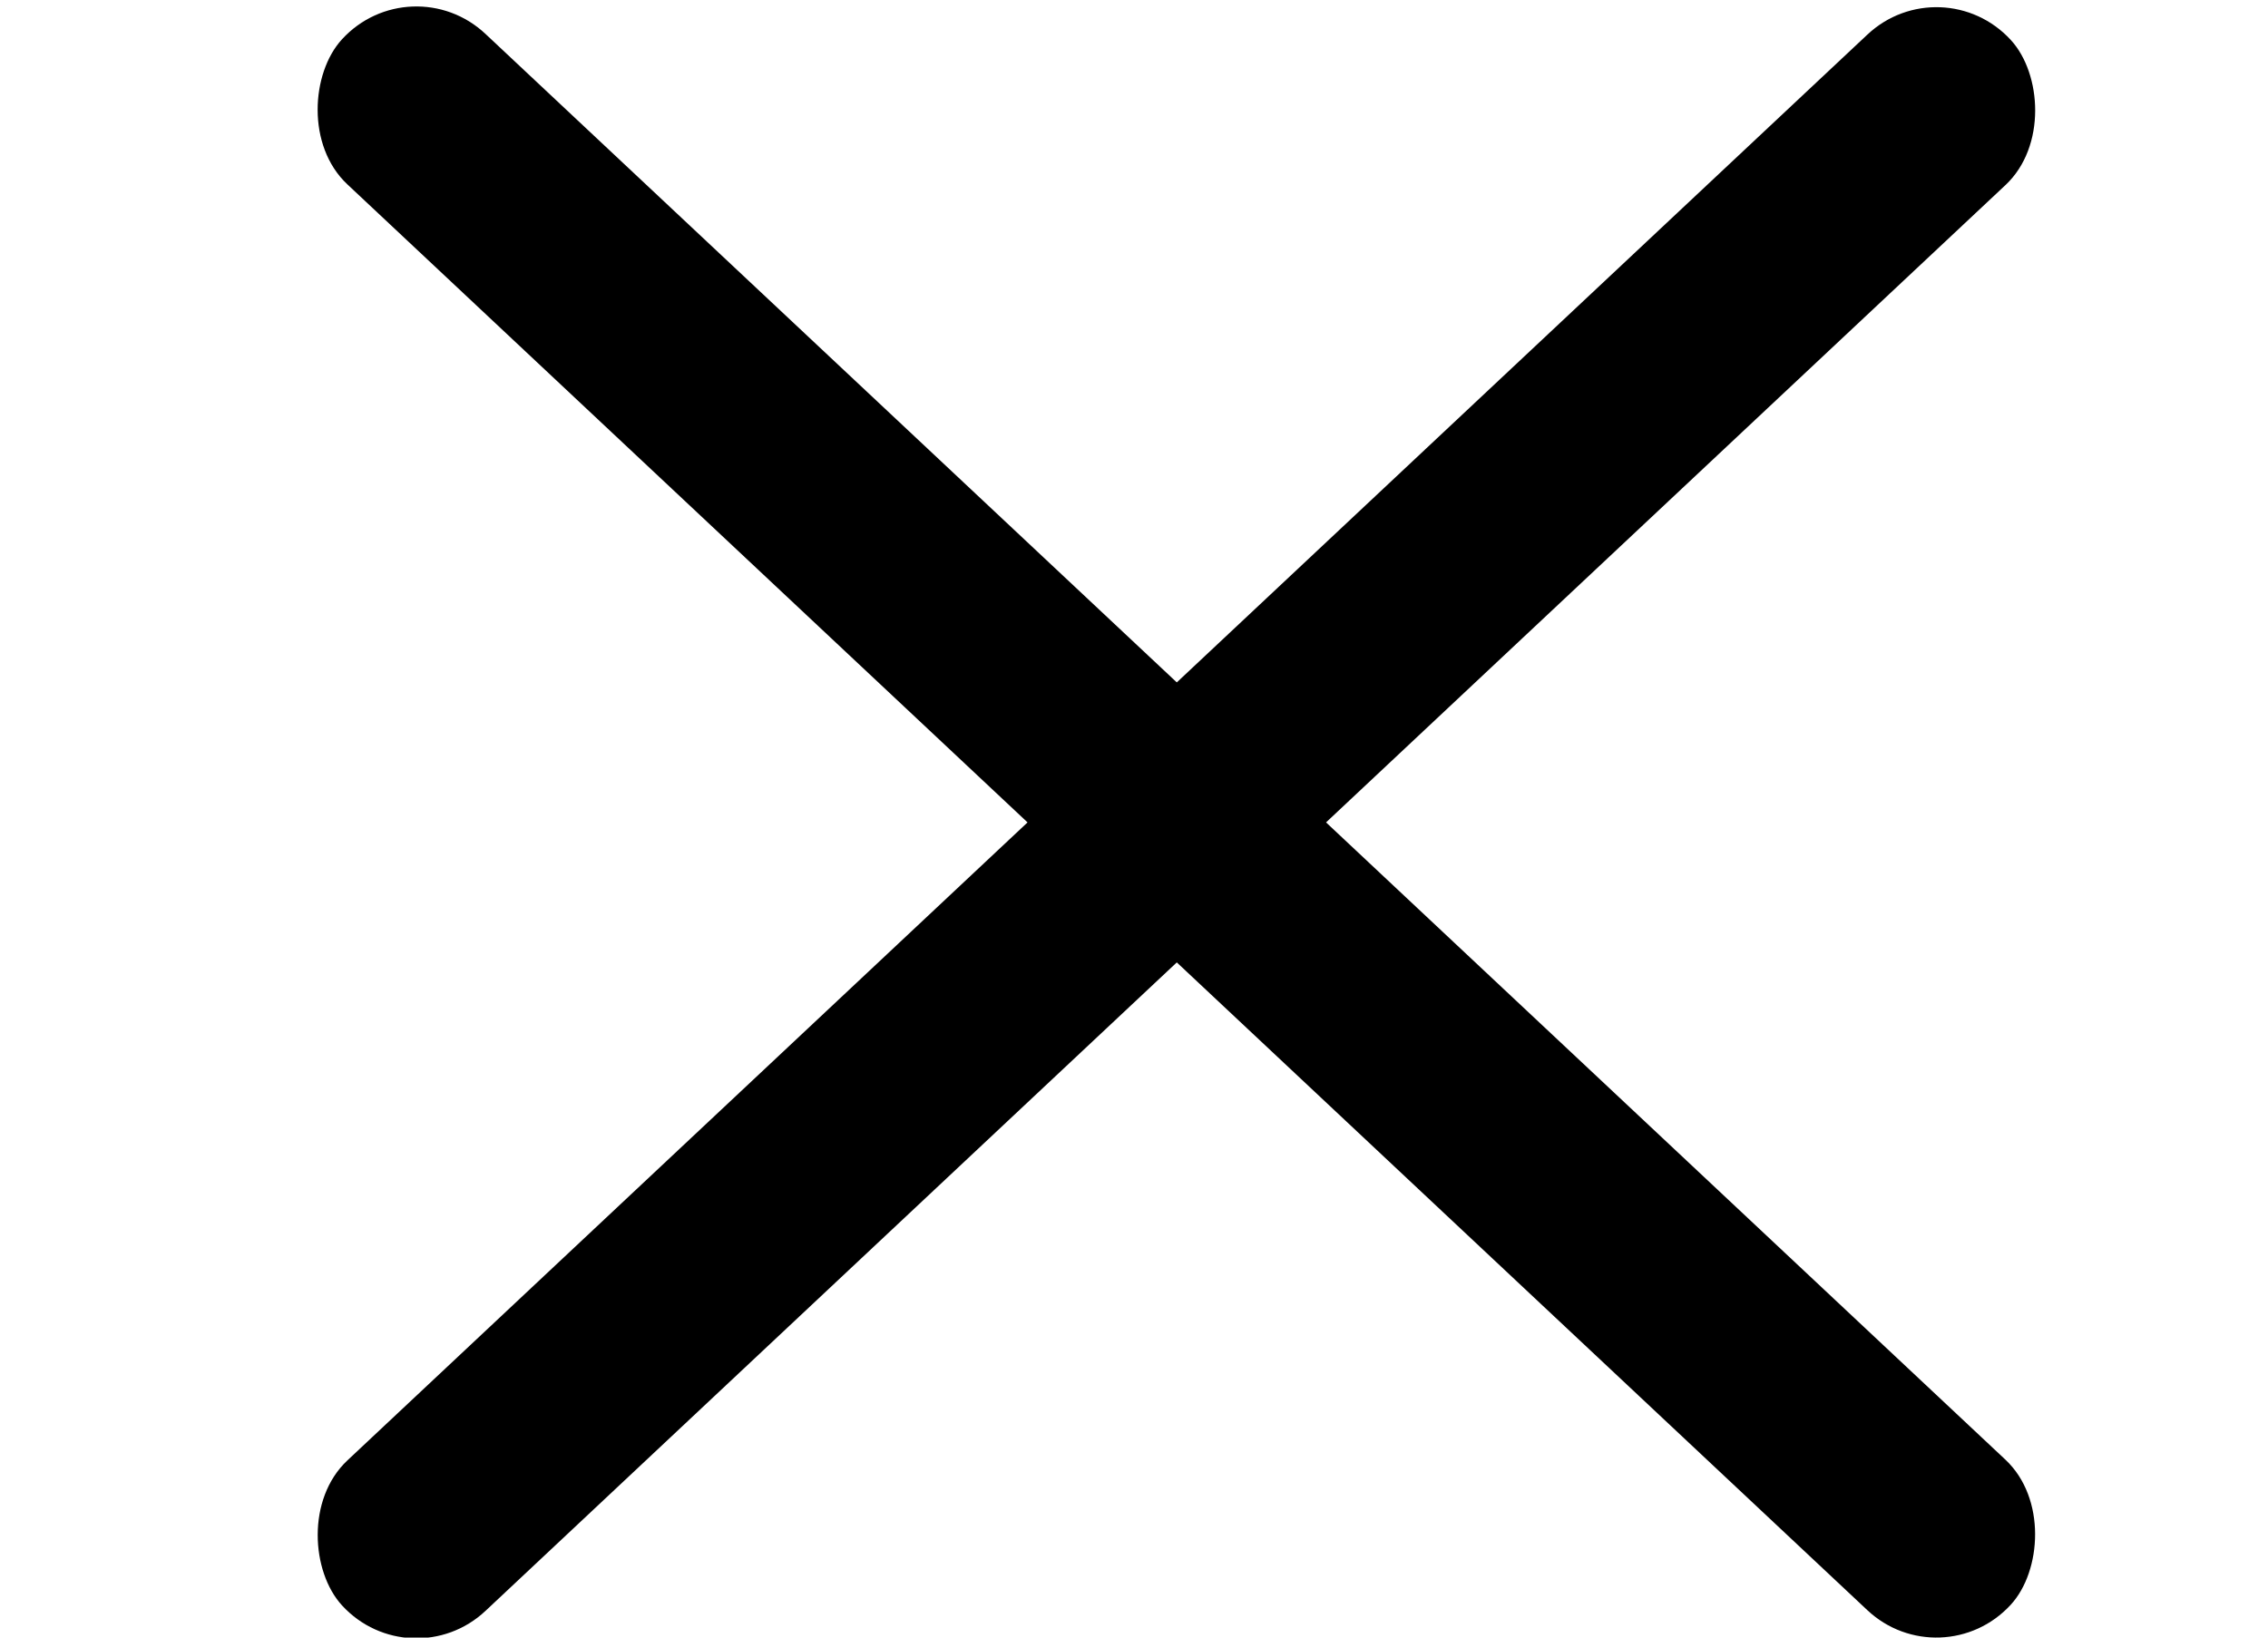
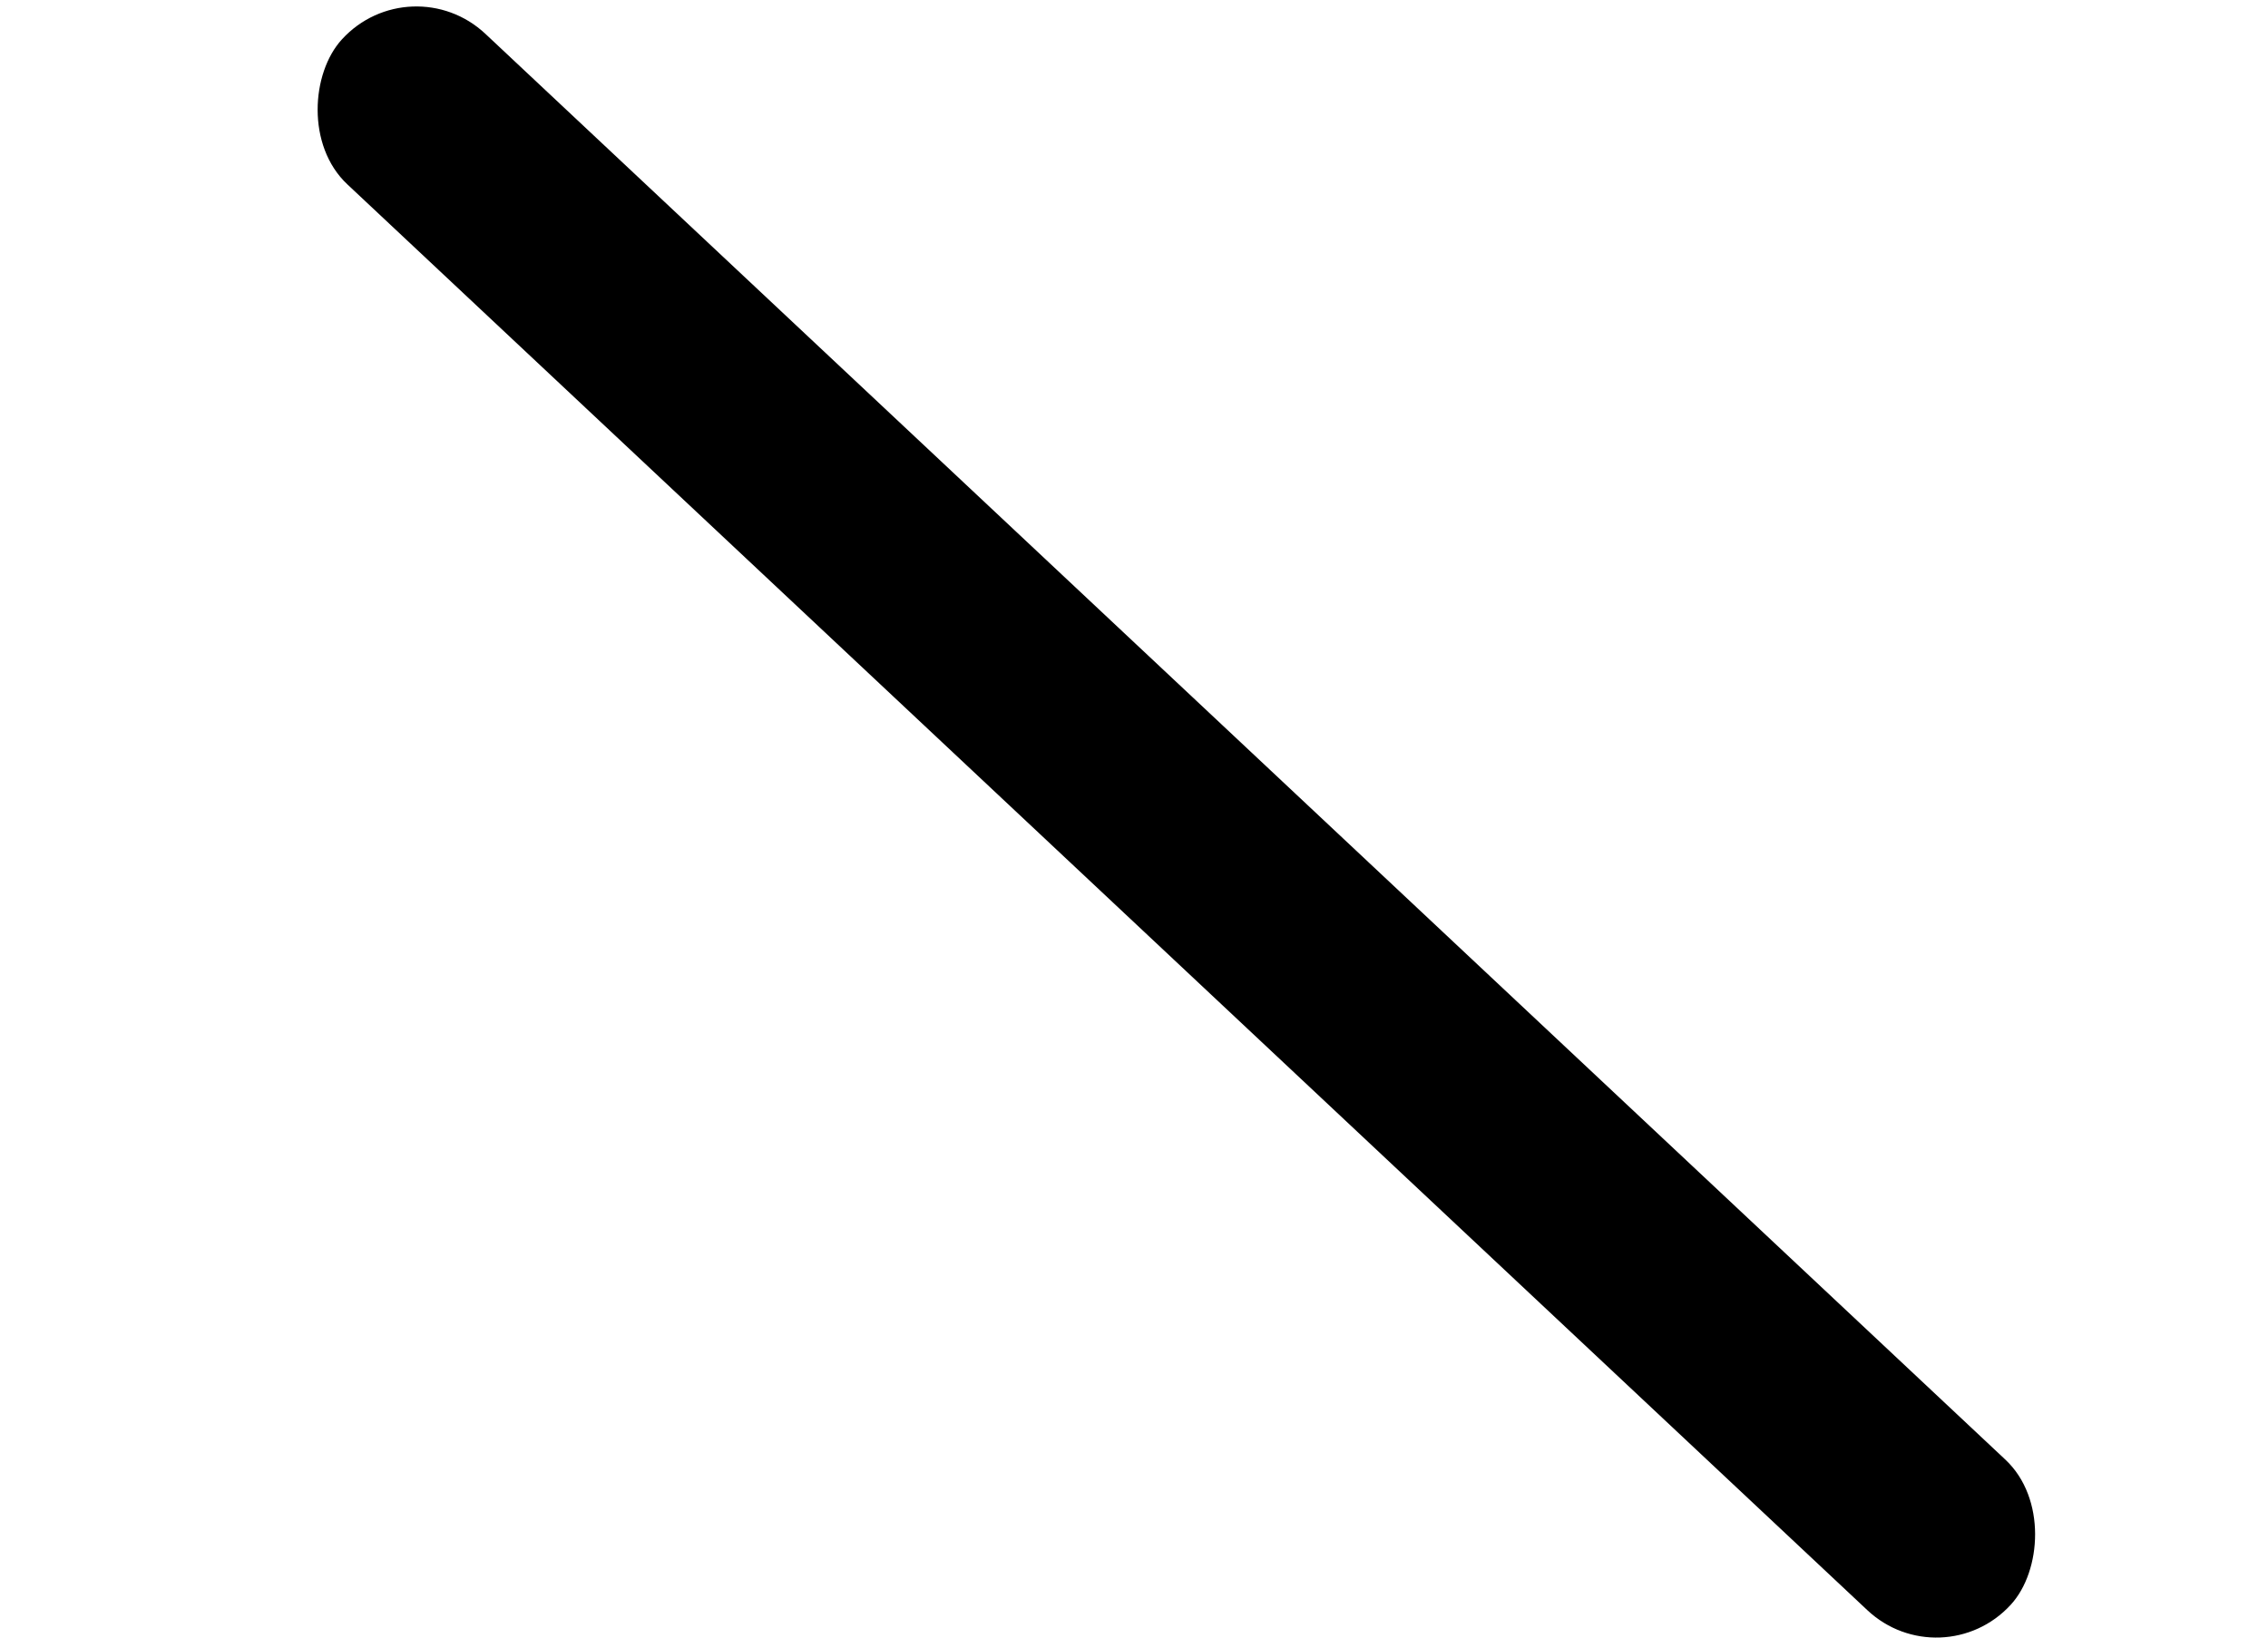
<svg xmlns="http://www.w3.org/2000/svg" width="18" height="13" viewBox="0 0 18 13" fill="none" version="1.1" id="svg4">
  <defs id="defs8" />
  <rect style="fill:#000000;stroke-width:1.426" id="rect1509" width="18.168" height="1.621" x="2.212" y="-2.44" ry="0.81" transform="matrix(0.729,0.684,-0.676,0.737,0,0)" />
-   <rect style="fill:#000000;stroke-width:1.426" id="rect2156" width="18.168" height="1.621" x="-11.551" y="10.341" ry="0.81" transform="matrix(-0.729,0.684,0.676,0.737,0,0)" />
</svg>